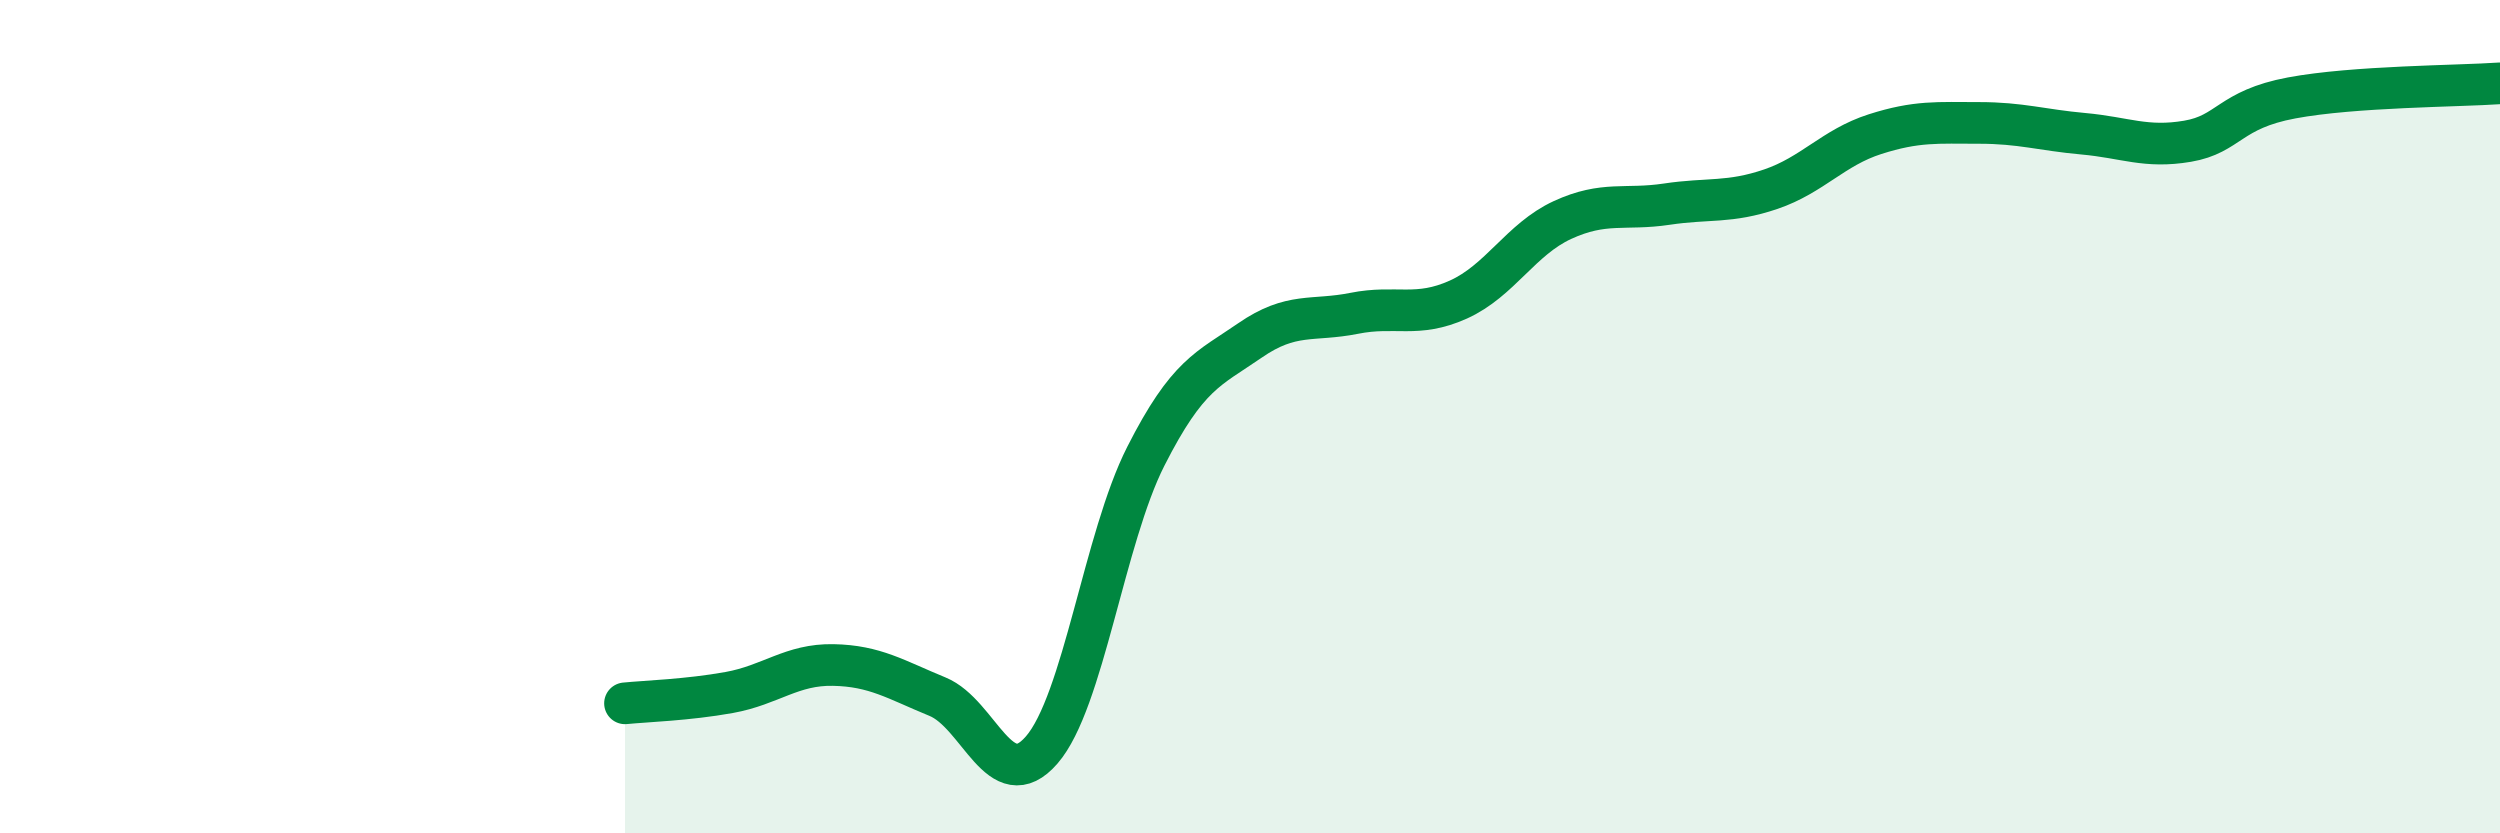
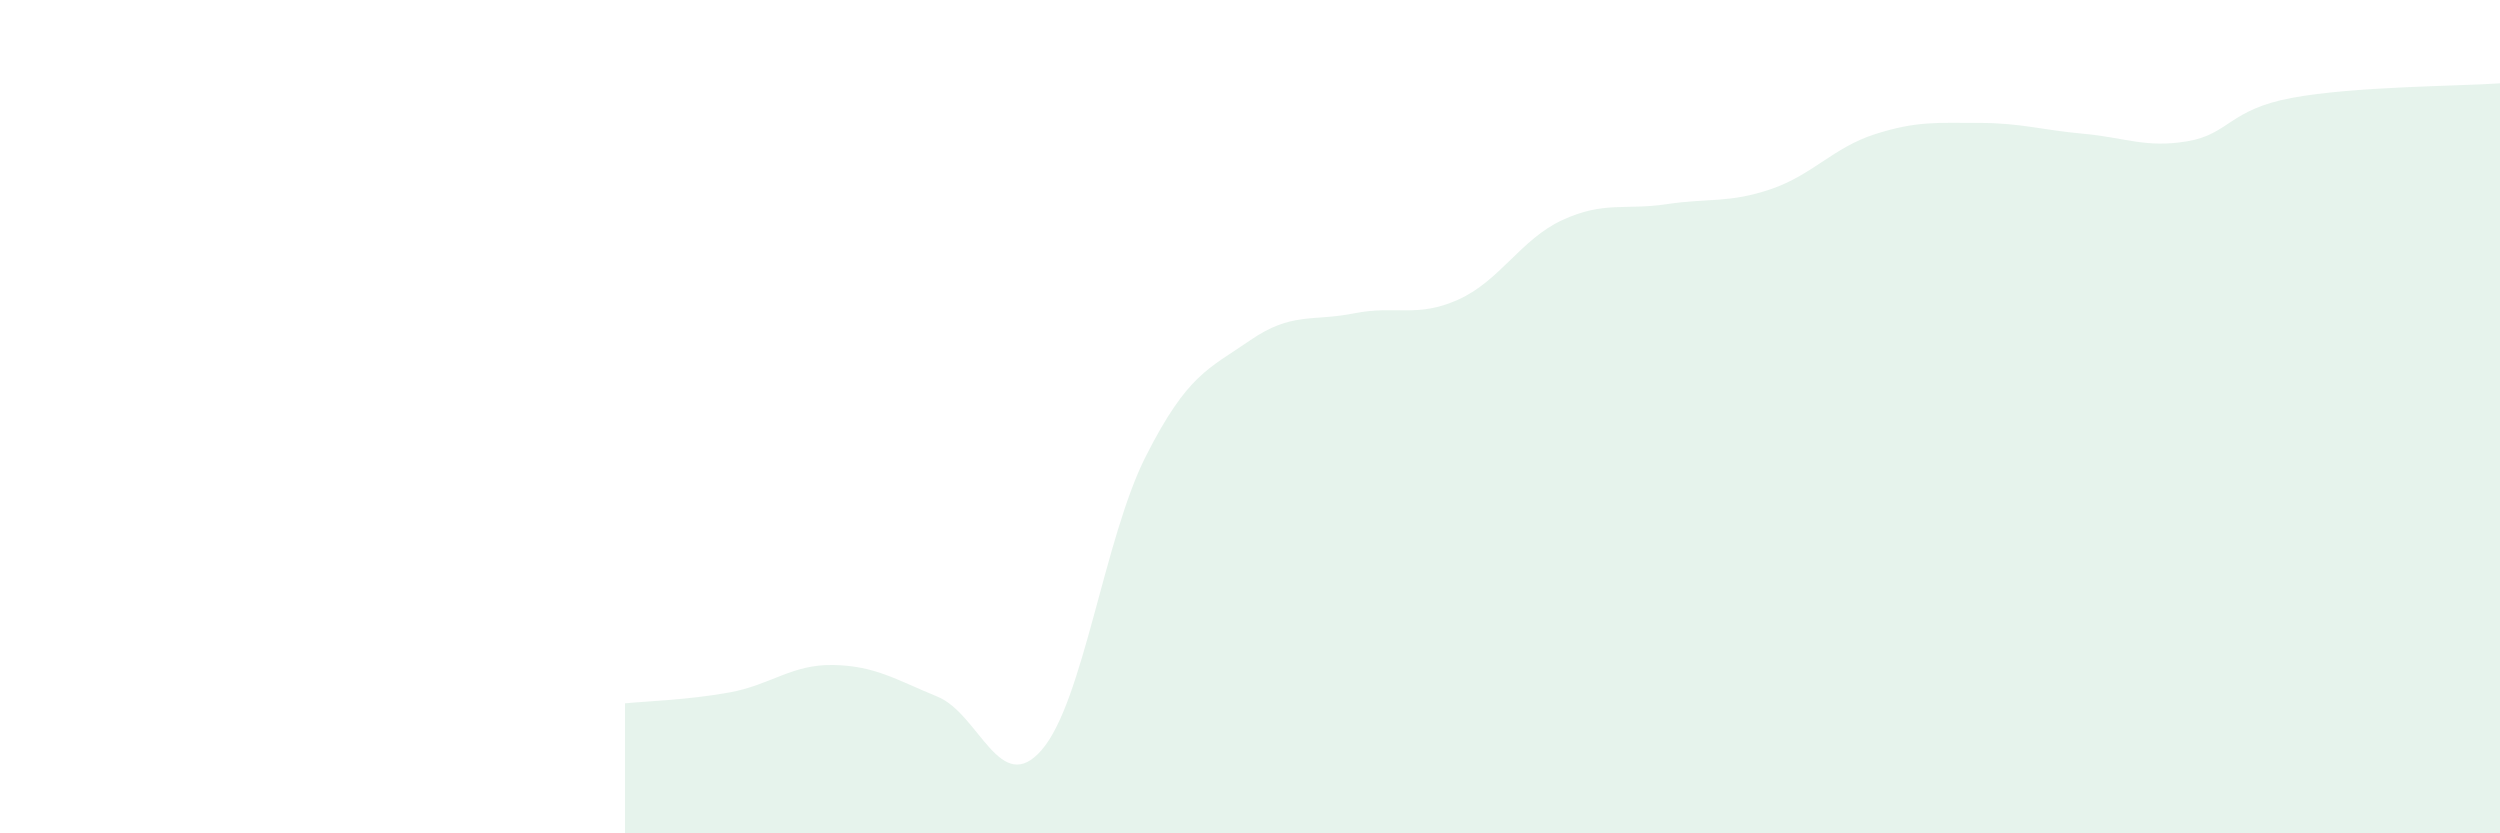
<svg xmlns="http://www.w3.org/2000/svg" width="60" height="20" viewBox="0 0 60 20">
  <path d="M 15,16.88 C 15.5,16.83 16.5,16.8 17.5,16.62 C 18.5,16.44 19,15.94 20,15.96 C 21,15.98 21.5,16.31 22.5,16.72 C 23.5,17.13 24,19.15 25,18 C 26,16.85 26.5,12.92 27.5,10.95 C 28.5,8.98 29,8.86 30,8.17 C 31,7.48 31.5,7.72 32.5,7.52 C 33.5,7.32 34,7.64 35,7.19 C 36,6.74 36.5,5.74 37.5,5.28 C 38.5,4.82 39,5.05 40,4.9 C 41,4.75 41.5,4.88 42.5,4.54 C 43.5,4.2 44,3.54 45,3.22 C 46,2.9 46.5,2.95 47.5,2.95 C 48.5,2.95 49,3.12 50,3.21 C 51,3.3 51.5,3.56 52.5,3.39 C 53.5,3.22 53.5,2.63 55,2.35 C 56.5,2.07 59,2.07 60,2L60 20L15 20Z" fill="#008740" opacity="0.1" stroke-linecap="round" stroke-linejoin="round" />
-   <path d="M 15,16.88 C 15.5,16.83 16.5,16.8 17.5,16.62 C 18.5,16.44 19,15.94 20,15.96 C 21,15.98 21.5,16.31 22.5,16.72 C 23.5,17.13 24,19.15 25,18 C 26,16.85 26.5,12.92 27.5,10.95 C 28.5,8.98 29,8.86 30,8.17 C 31,7.48 31.5,7.72 32.5,7.52 C 33.5,7.32 34,7.64 35,7.19 C 36,6.74 36.5,5.74 37.5,5.28 C 38.5,4.82 39,5.05 40,4.9 C 41,4.75 41.5,4.88 42.5,4.54 C 43.5,4.2 44,3.54 45,3.22 C 46,2.9 46.5,2.95 47.5,2.95 C 48.5,2.95 49,3.12 50,3.21 C 51,3.3 51.5,3.56 52.5,3.39 C 53.5,3.22 53.5,2.63 55,2.35 C 56.5,2.07 59,2.07 60,2" stroke="#008740" stroke-width="1" fill="none" stroke-linecap="round" stroke-linejoin="round" />
</svg>